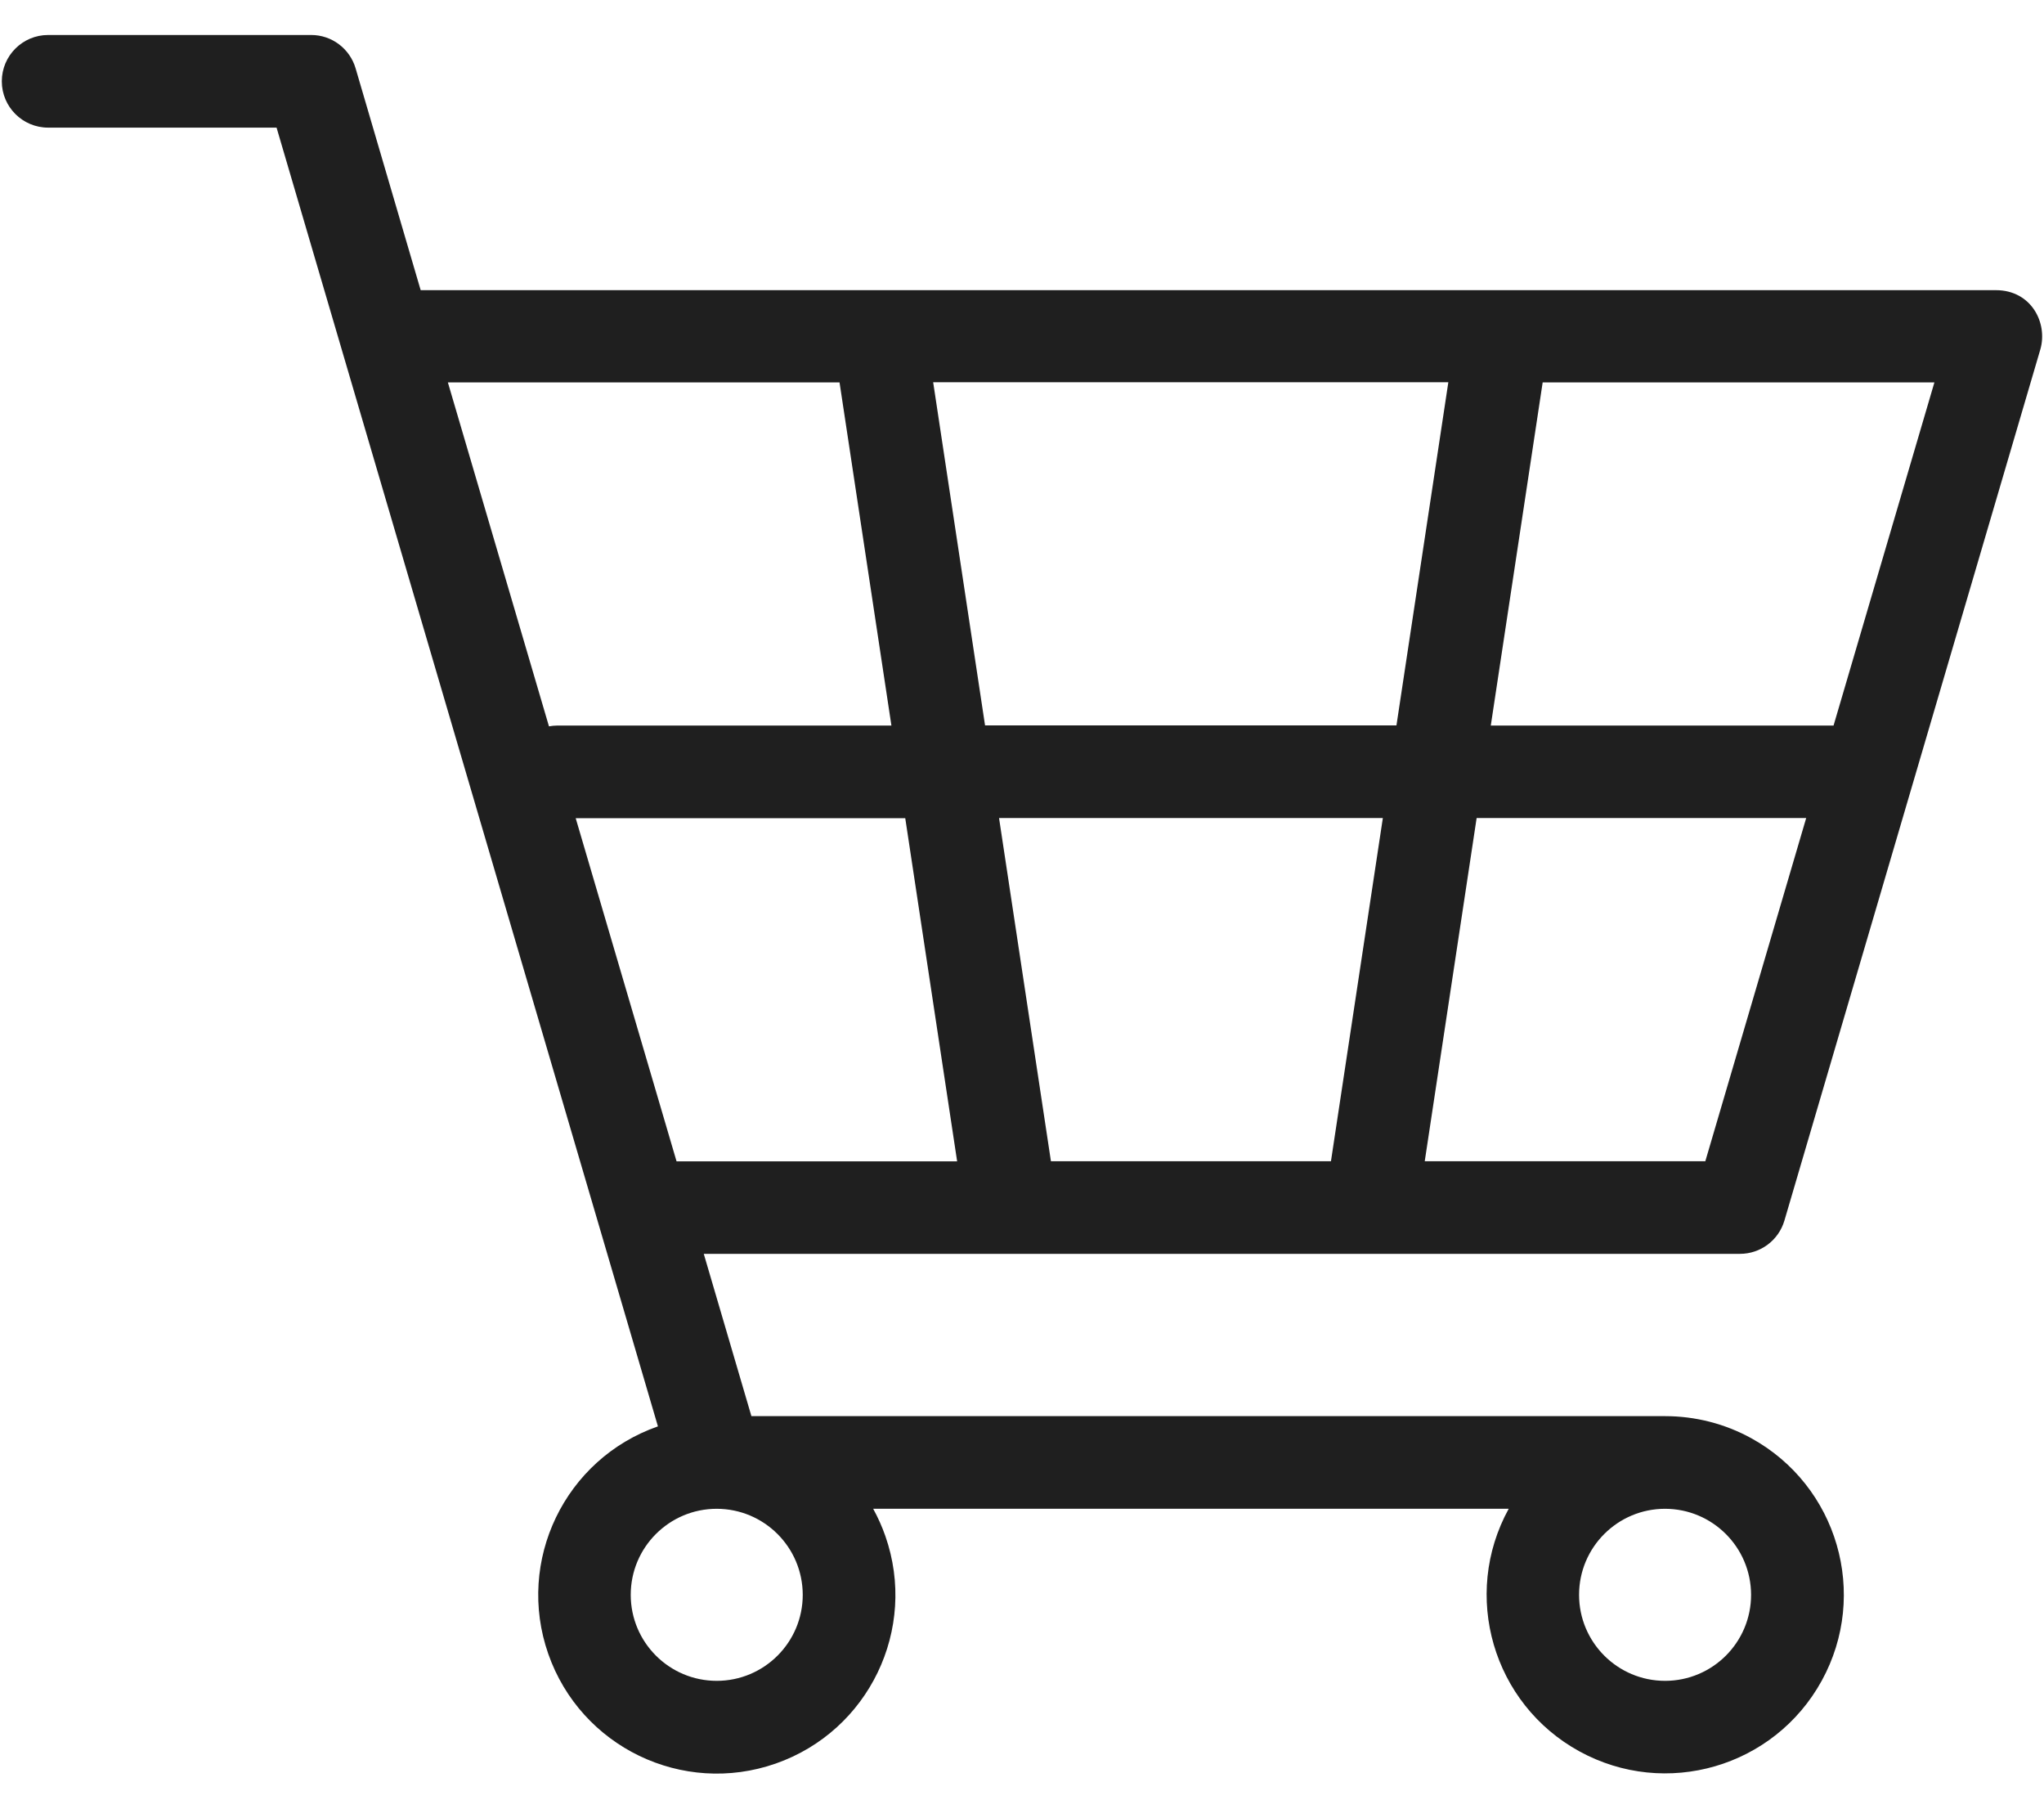
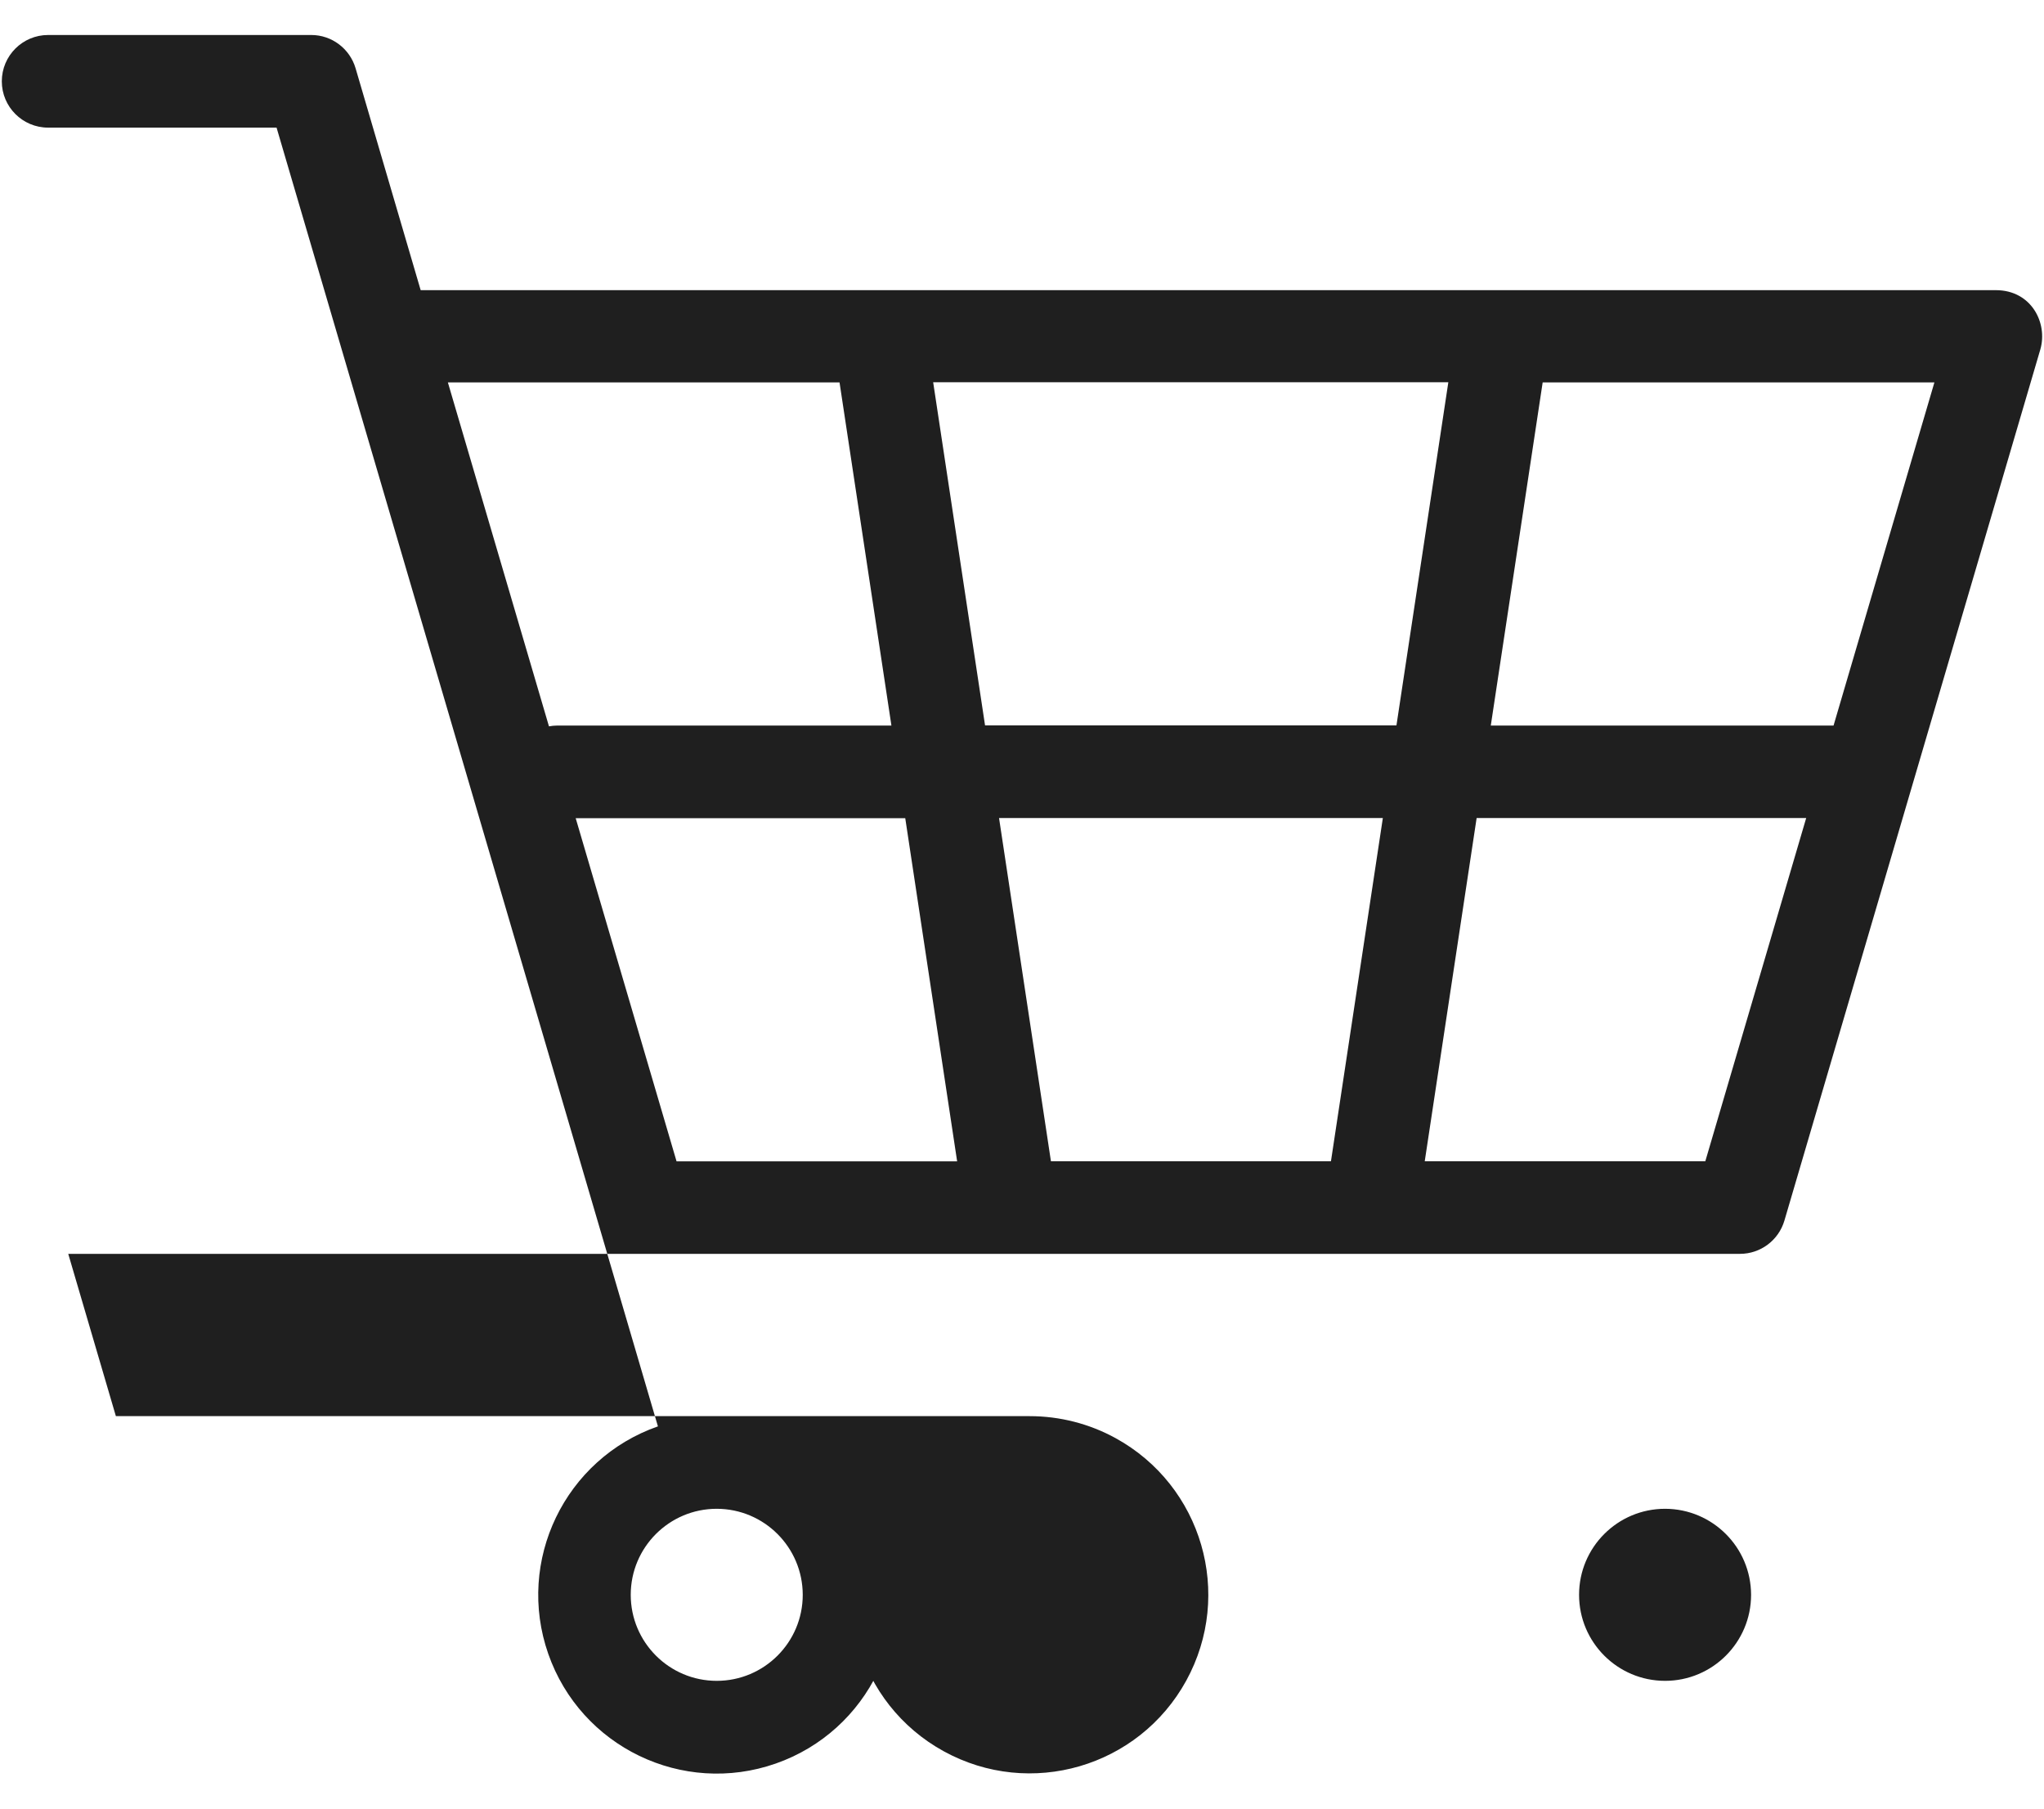
<svg xmlns="http://www.w3.org/2000/svg" version="1.1" viewBox="0 0 26 23">
-   <path fill="#1f1f1f" d="M12.86,15.945h9.273c.261-0.0.491-.172.565-.423l3.255-11.077c.098-.337-.114-.755-.565-.755H5.351l-.828-2.822c-.074-.25-.303-.423-.564-.423H.612c-.325-0-.589.264-.589.589s.264.589.589.589h2.906l4.851,16.516c-1.184.414-1.809,1.709-1.395,2.893.414,1.184,1.709,1.809,2.893,1.395,1.184-.414,1.809-1.709,1.395-2.893-.042-.12-.094-.236-.155-.347h8.084c-.604,1.099-.202,2.48.898,3.084,1.099.604,2.48.202,3.084-.898s.202-2.48-.898-3.084c-.335-.184-.711-.28-1.094-.28h-11.623l-.606-2.064h3.908M17.59,10.403l-.66,4.364h-3.562l-.66-4.364h4.882ZM12.53,9.225l-.66-4.364h6.553l-.66,4.364h-5.233ZM21.692,14.767h-3.569l.66-4.364h4.192l-1.283,4.364ZM23.323,9.227h-4.36l.66-4.364h4.983l-1.283,4.364ZM10.679,4.863l.66,4.364h-4.256c-.034 0-.067.004-.1.01l-1.286-4.374h4.982ZM10.211,20.281c0,.604-.49,1.094-1.094,1.094s-1.094-.49-1.094-1.094c0-.604.49-1.094,1.094-1.094h0c.604.001,1.093.49,1.094,1.094M22.274,20.281c0,.604-.49,1.094-1.094,1.094s-1.094-.49-1.094-1.094c0-.604.49-1.094,1.094-1.094h0c.604.001,1.093.49,1.094,1.094M7.323,10.405h4.192l.66,4.364h-3.569l-1.283-4.364Z" />
+   <path fill="#1f1f1f" d="M12.86,15.945h9.273c.261-0.0.491-.172.565-.423l3.255-11.077c.098-.337-.114-.755-.565-.755H5.351l-.828-2.822c-.074-.25-.303-.423-.564-.423H.612c-.325-0-.589.264-.589.589s.264.589.589.589h2.906l4.851,16.516c-1.184.414-1.809,1.709-1.395,2.893.414,1.184,1.709,1.809,2.893,1.395,1.184-.414,1.809-1.709,1.395-2.893-.042-.12-.094-.236-.155-.347c-.604,1.099-.202,2.48.898,3.084,1.099.604,2.48.202,3.084-.898s.202-2.48-.898-3.084c-.335-.184-.711-.28-1.094-.28h-11.623l-.606-2.064h3.908M17.59,10.403l-.66,4.364h-3.562l-.66-4.364h4.882ZM12.53,9.225l-.66-4.364h6.553l-.66,4.364h-5.233ZM21.692,14.767h-3.569l.66-4.364h4.192l-1.283,4.364ZM23.323,9.227h-4.36l.66-4.364h4.983l-1.283,4.364ZM10.679,4.863l.66,4.364h-4.256c-.034 0-.067.004-.1.01l-1.286-4.374h4.982ZM10.211,20.281c0,.604-.49,1.094-1.094,1.094s-1.094-.49-1.094-1.094c0-.604.49-1.094,1.094-1.094h0c.604.001,1.093.49,1.094,1.094M22.274,20.281c0,.604-.49,1.094-1.094,1.094s-1.094-.49-1.094-1.094c0-.604.49-1.094,1.094-1.094h0c.604.001,1.093.49,1.094,1.094M7.323,10.405h4.192l.66,4.364h-3.569l-1.283-4.364Z" />
</svg>